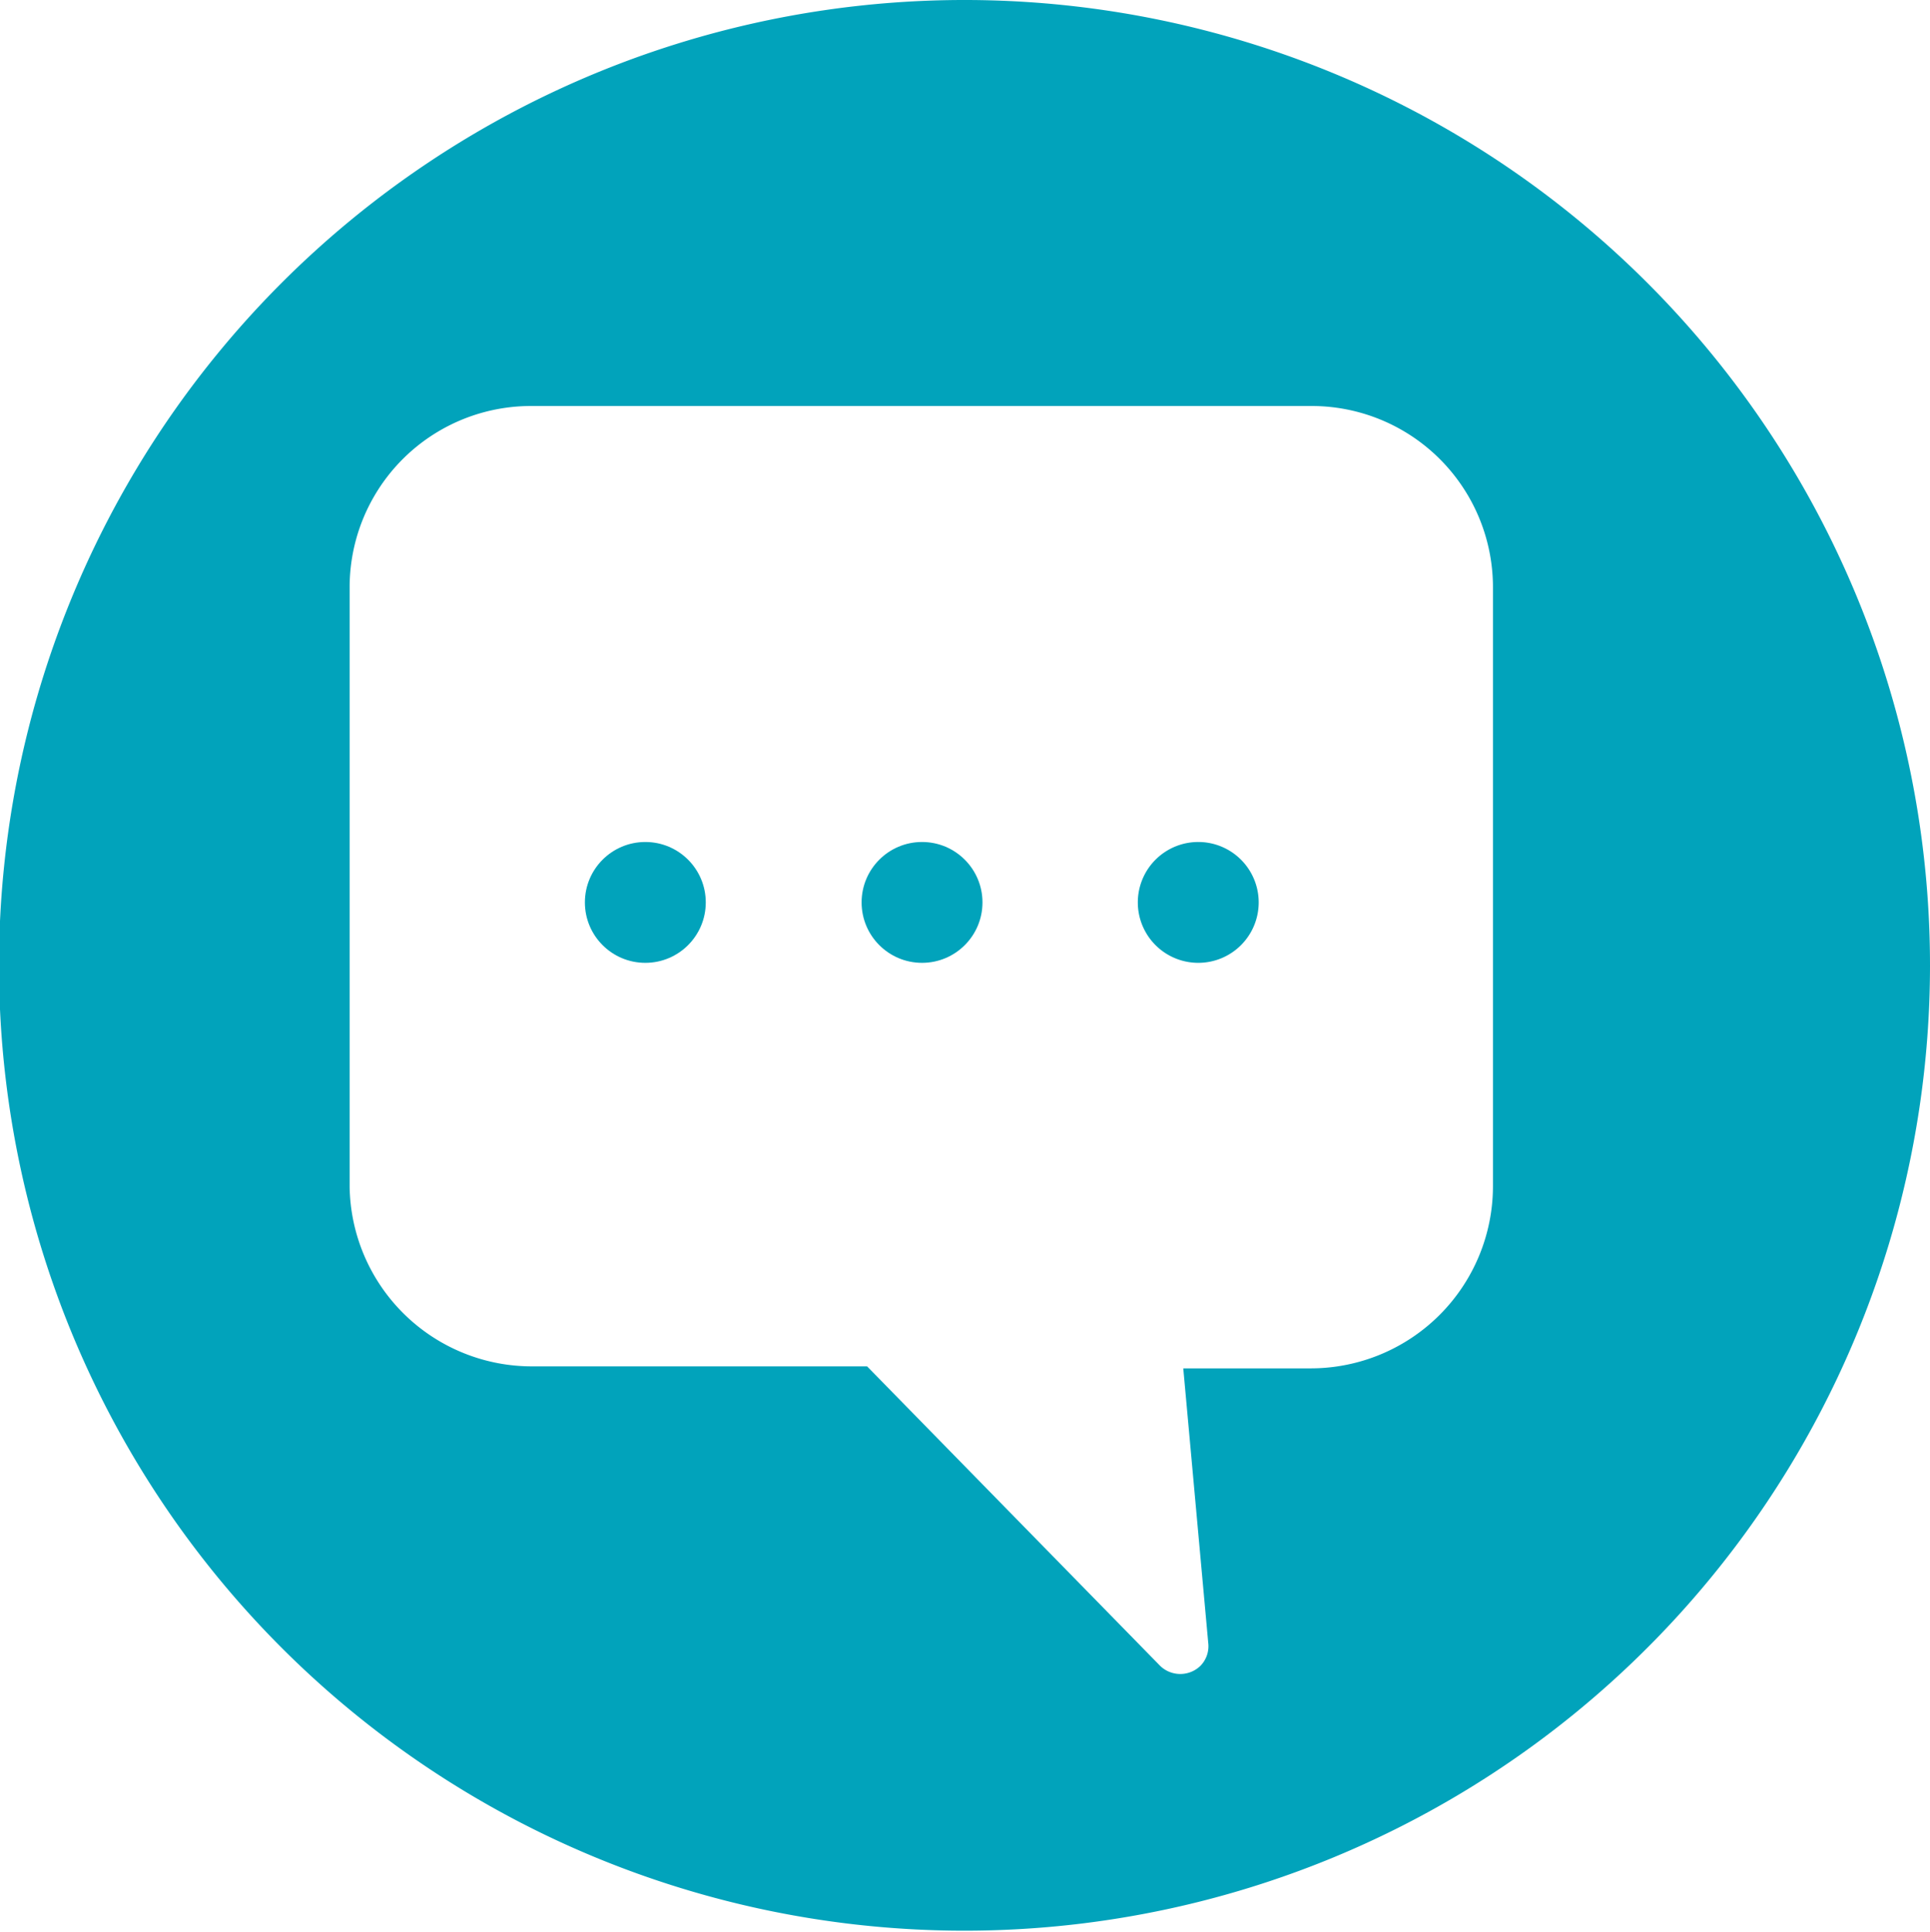
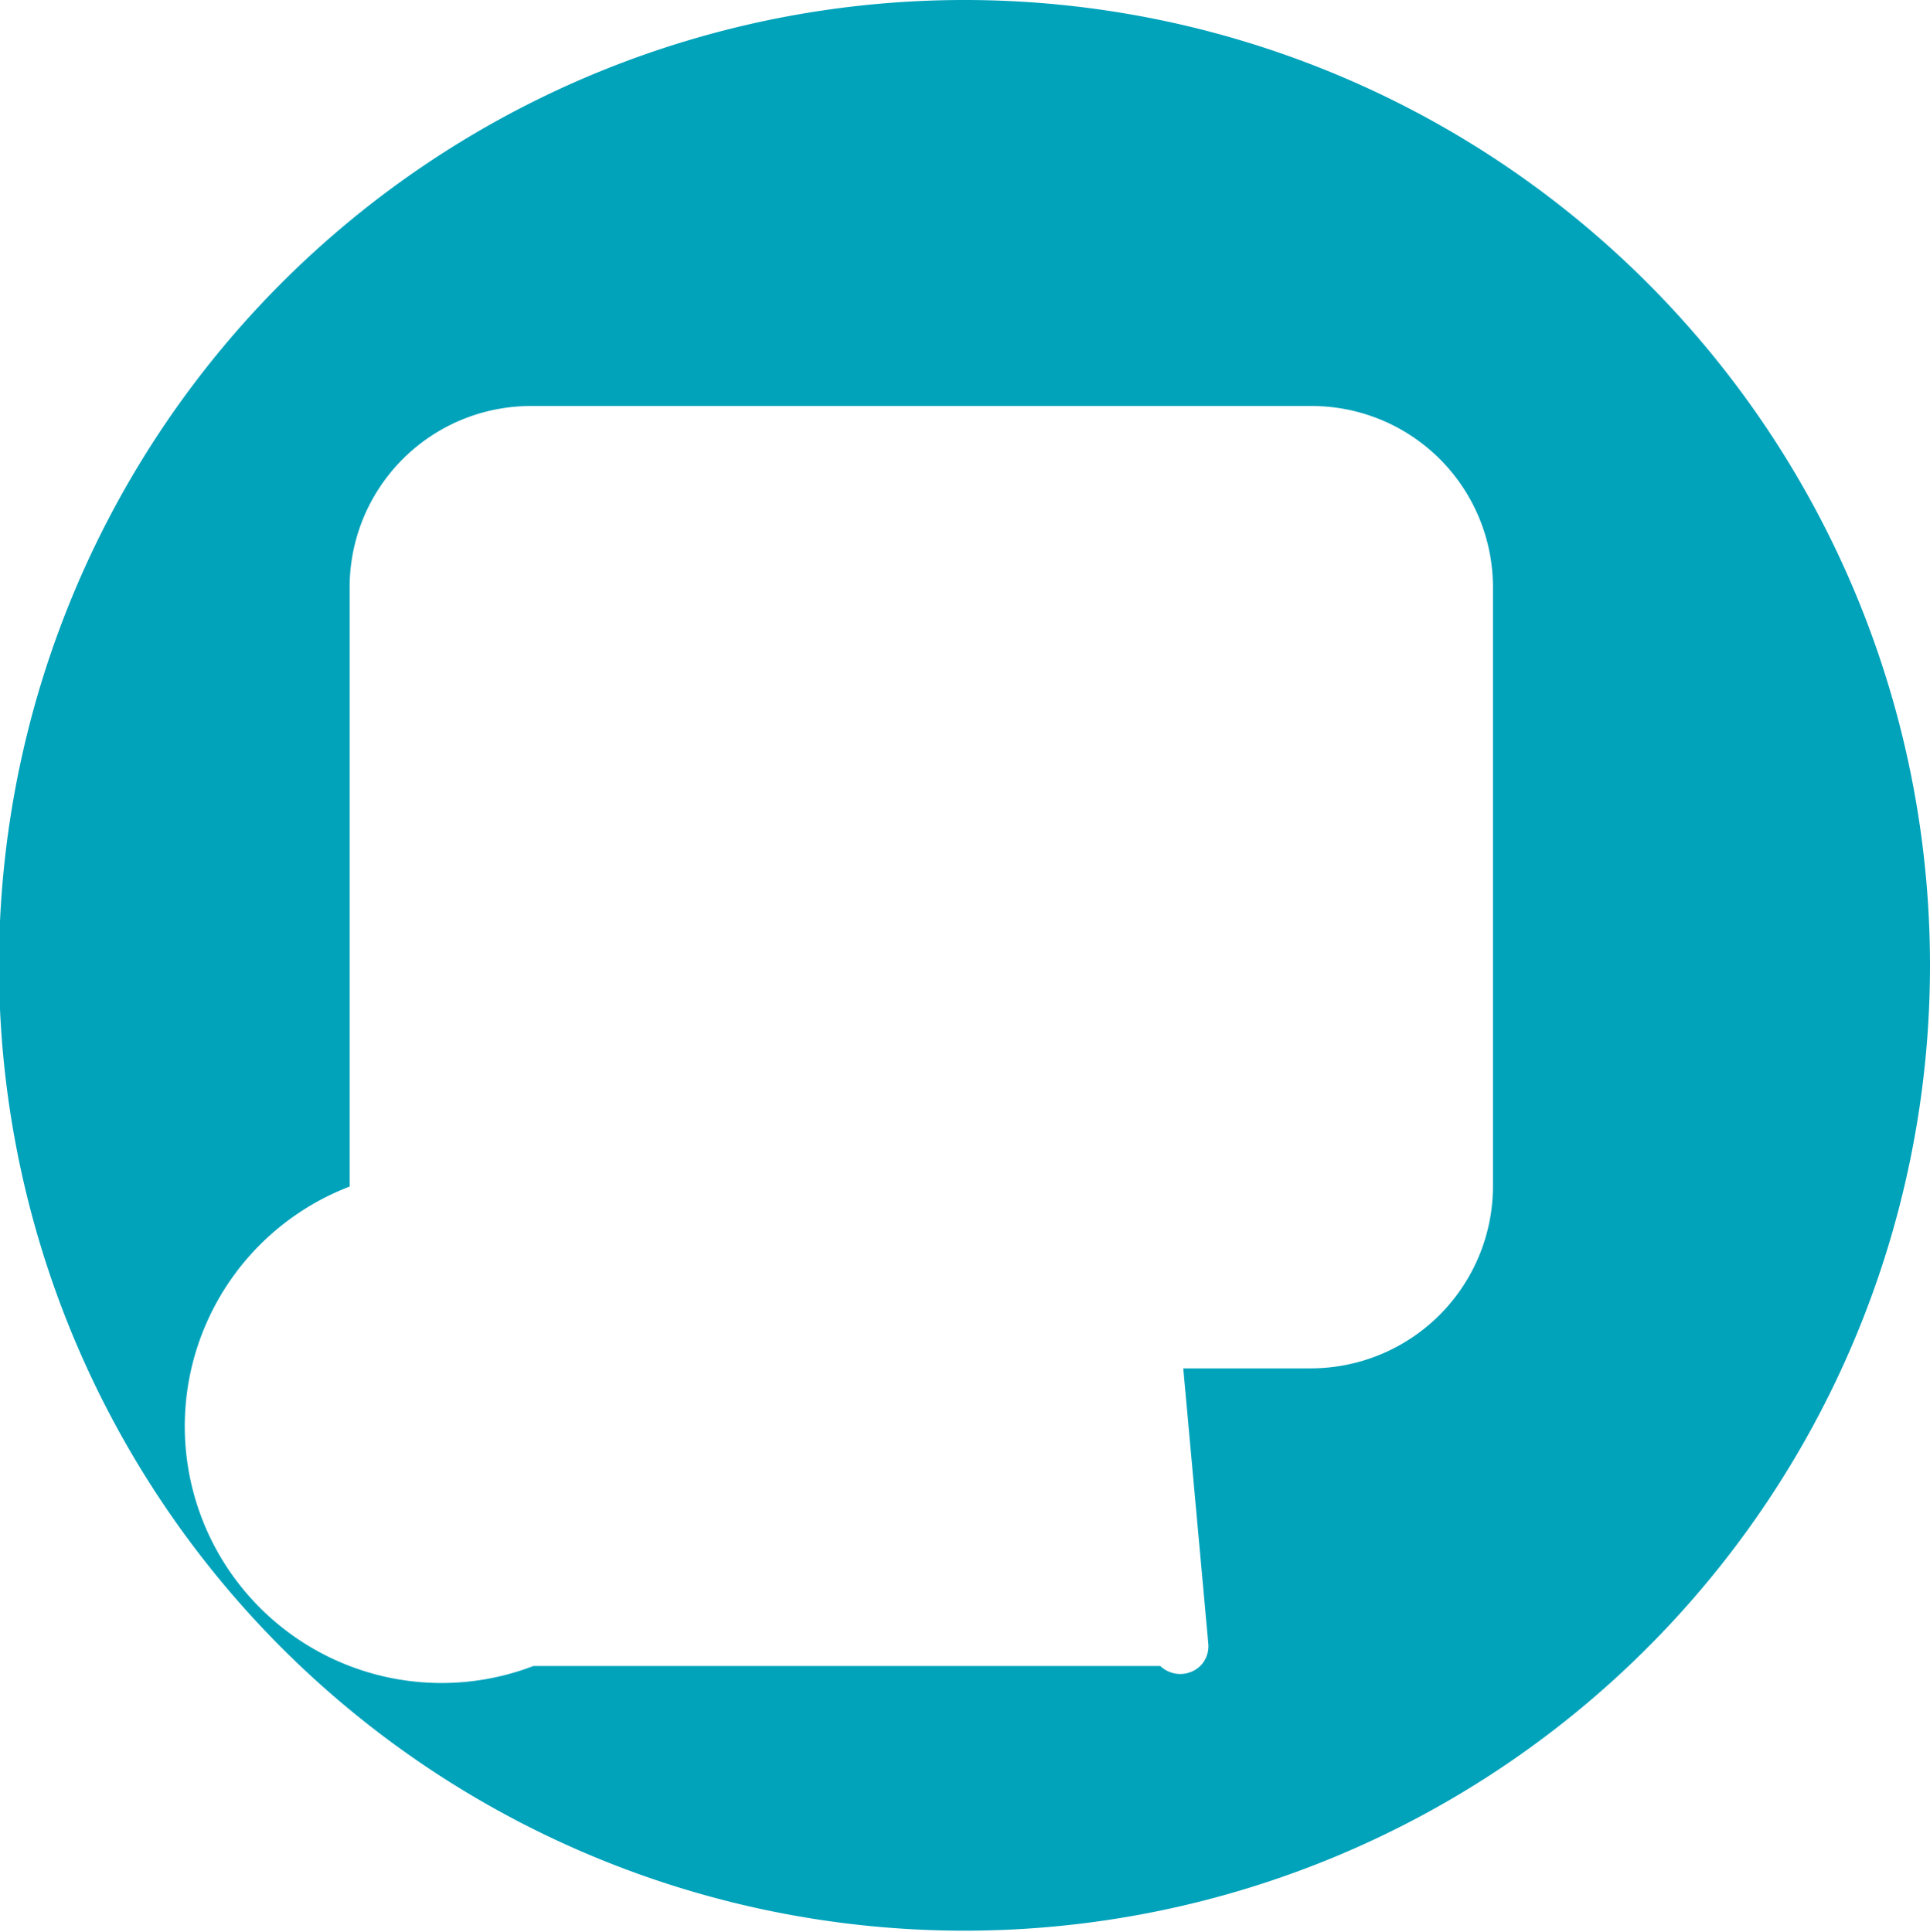
<svg xmlns="http://www.w3.org/2000/svg" id="Layer_1" data-name="Layer 1" viewBox="0 0 38.64 38.69">
  <defs>
    <style>.cls-1{fill:#01a3bb;}</style>
  </defs>
-   <circle class="cls-1" cx="18.46" cy="18.07" r="1.21" />
-   <path class="cls-1" d="M24,16.86a1.21,1.21,0,1,0,1.2,1.21A1.21,1.21,0,0,0,24,16.86Z" />
-   <circle class="cls-1" cx="12.92" cy="18.07" r="1.21" />
-   <path class="cls-1" d="M19.32,0A19.33,19.33,0,1,0,38.64,19.35,19.33,19.33,0,0,0,19.32,0ZM29.89,23.76a3.65,3.65,0,0,1-3.64,3.64H23.69l.5,5.5a.56.56,0,0,1-.16.46.58.58,0,0,1-.8,0l-5.87-6H10.68A3.65,3.65,0,0,1,7,23.76v-12a3.63,3.63,0,0,1,3.64-3.63H26.25a3.63,3.63,0,0,1,3.64,3.63Z" />
+   <path class="cls-1" d="M19.32,0A19.33,19.33,0,1,0,38.64,19.35,19.33,19.33,0,0,0,19.32,0ZM29.89,23.76a3.65,3.65,0,0,1-3.64,3.64H23.69l.5,5.5a.56.56,0,0,1-.16.46.58.58,0,0,1-.8,0H10.68A3.65,3.65,0,0,1,7,23.76v-12a3.63,3.63,0,0,1,3.64-3.63H26.25a3.63,3.63,0,0,1,3.64,3.63Z" />
</svg>